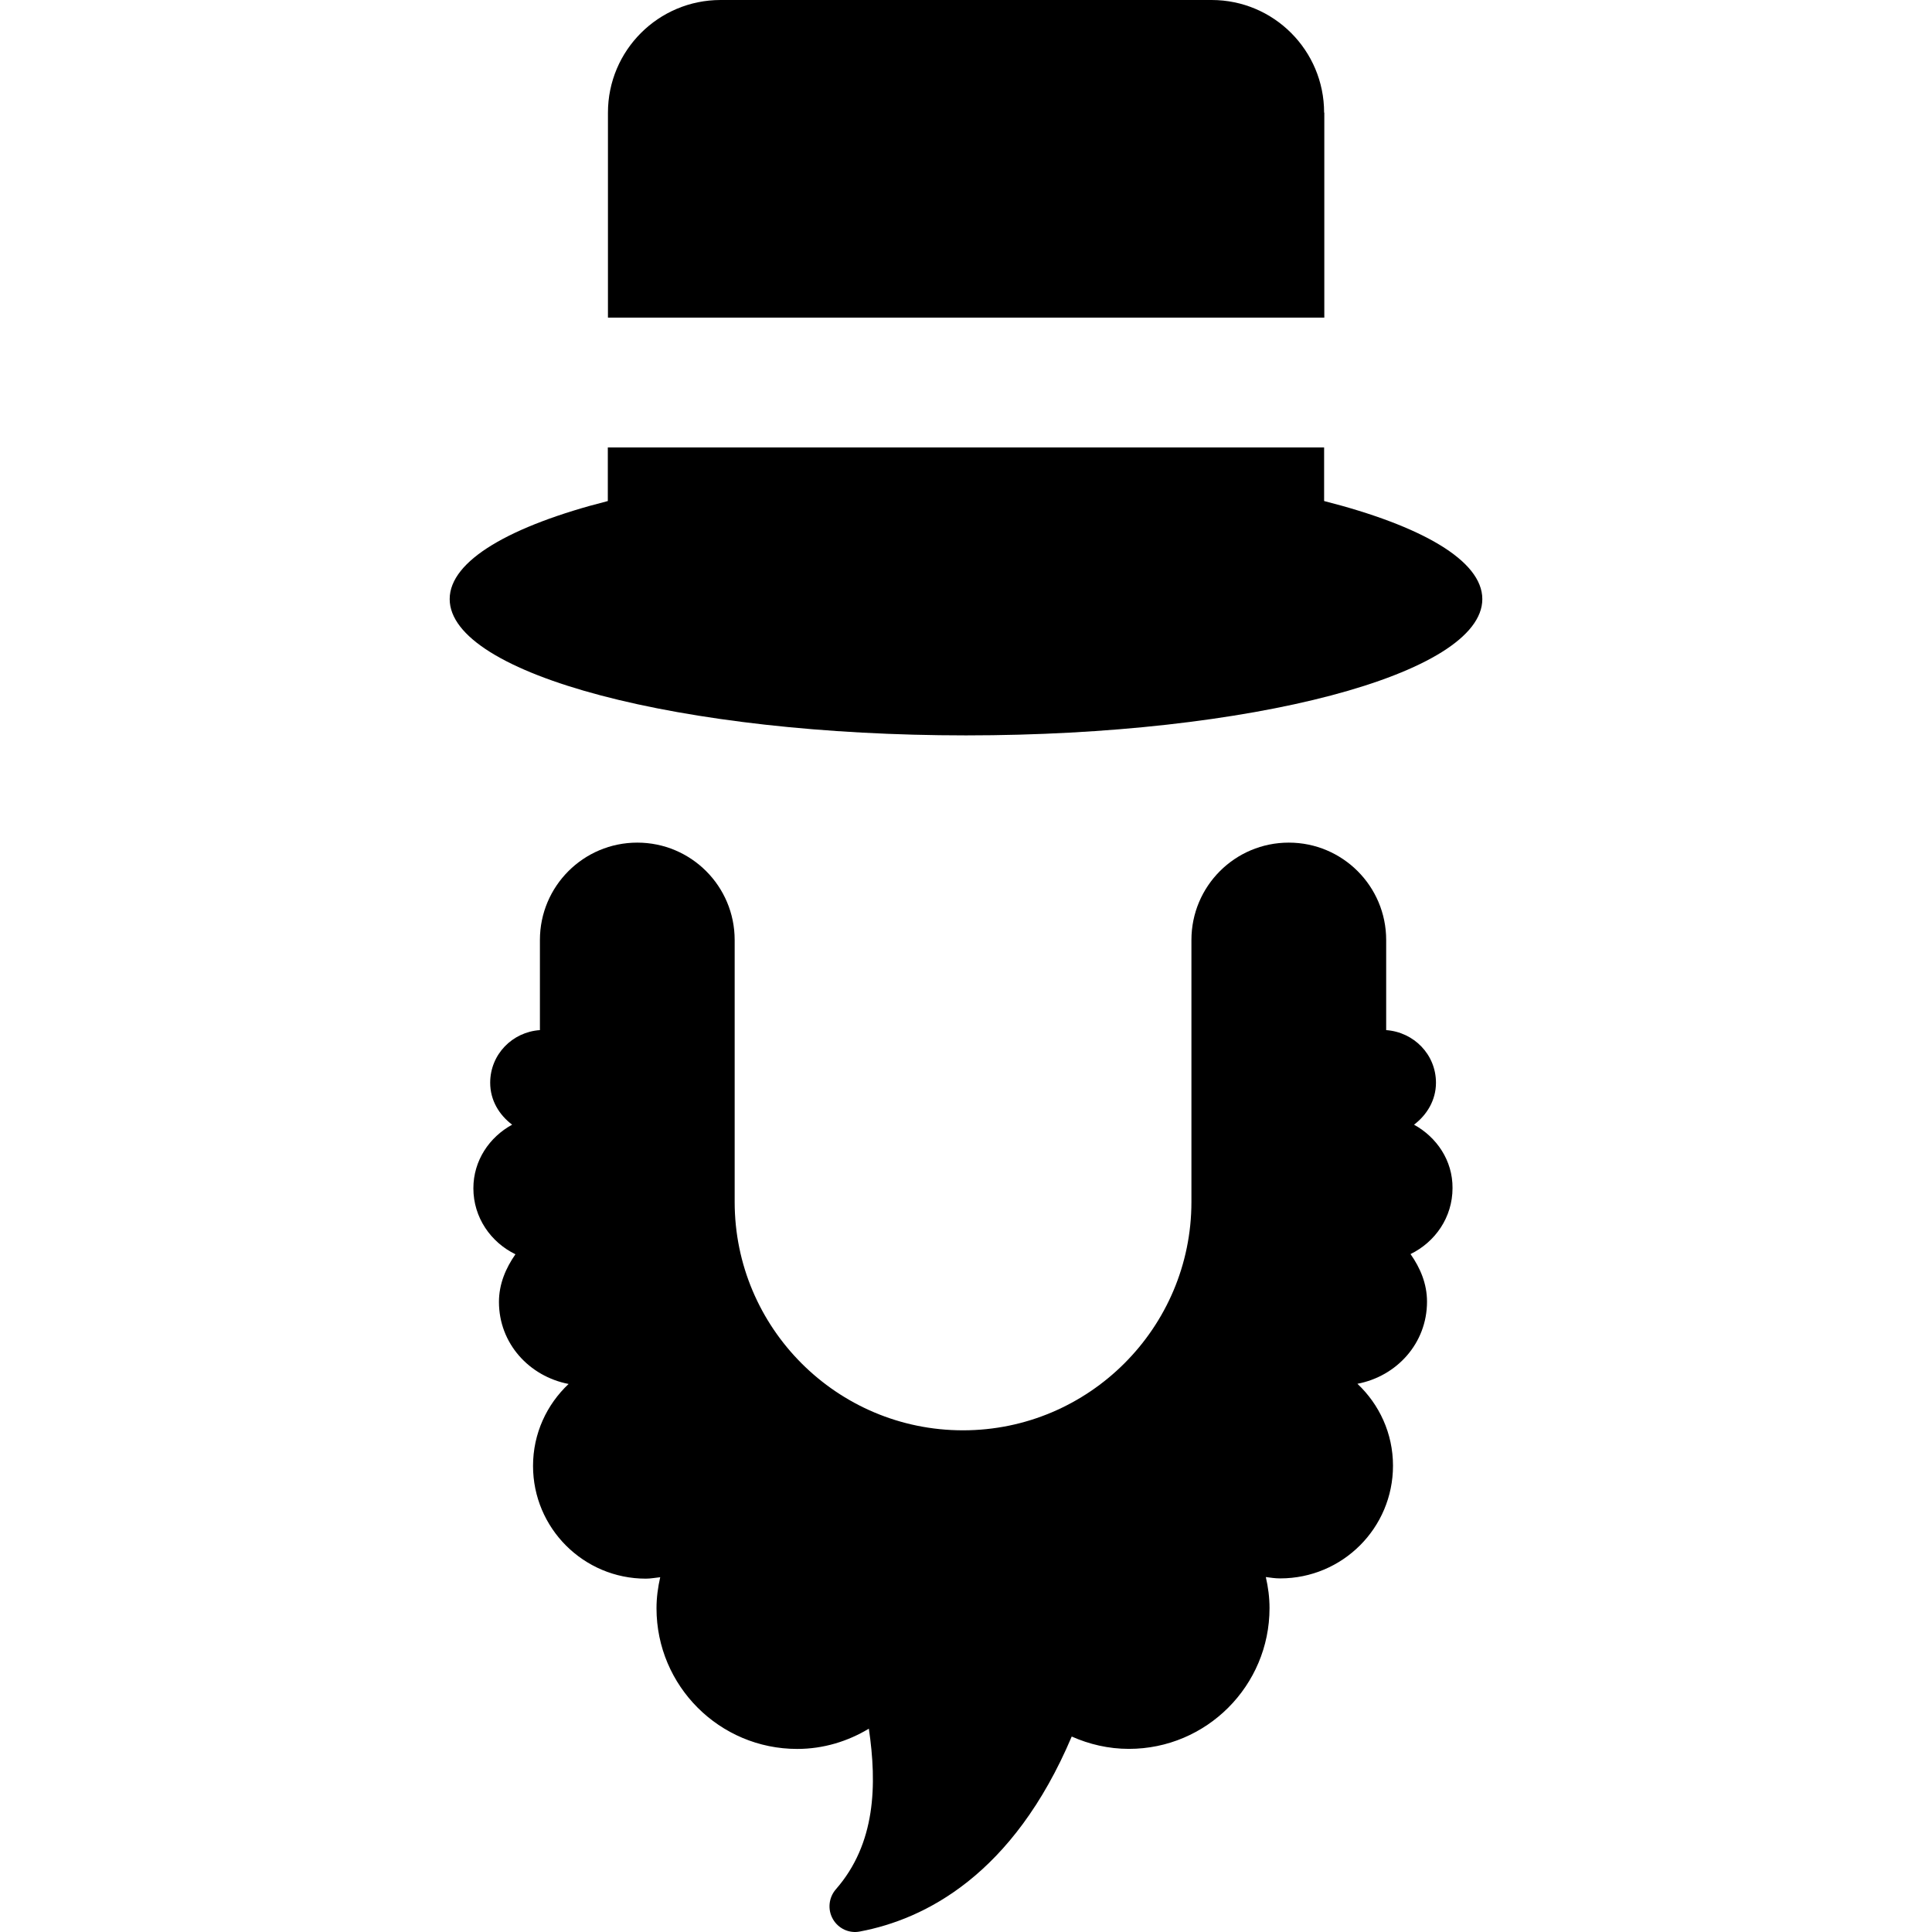
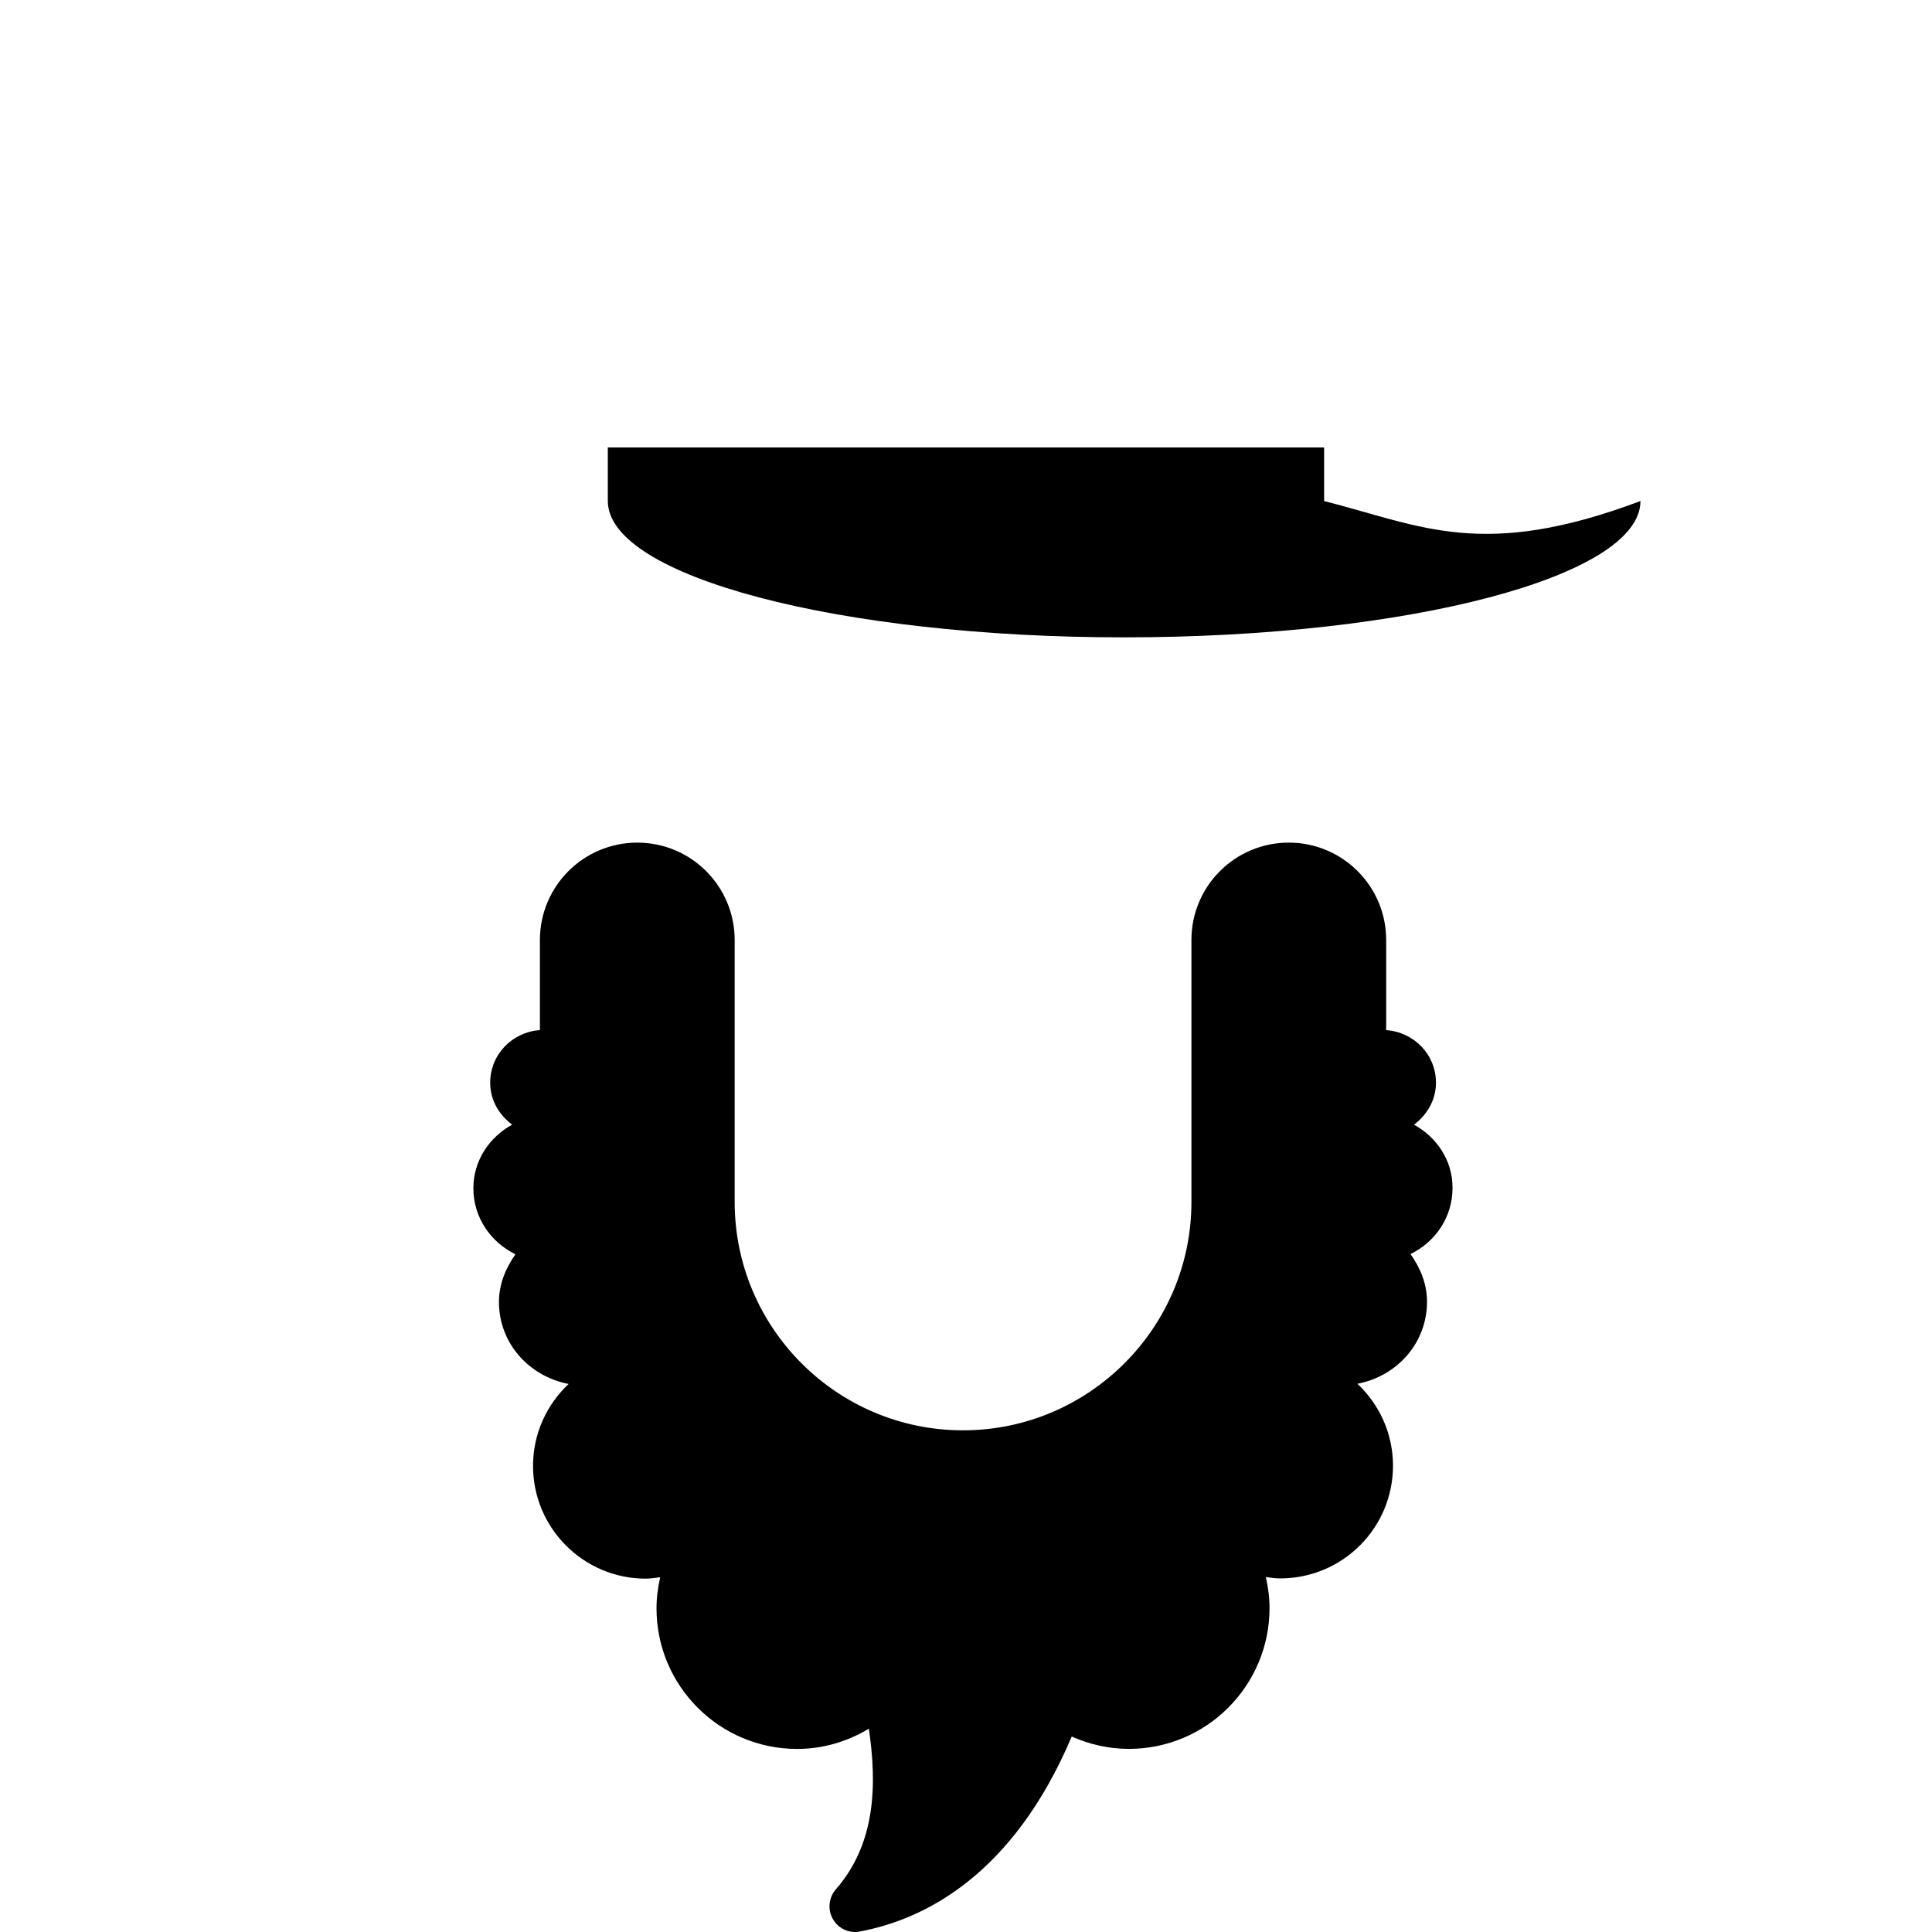
<svg xmlns="http://www.w3.org/2000/svg" version="1.1" id="Capa_1" x="0px" y="0px" width="29.761px" height="29.761px" viewBox="0 0 29.761 29.761" style="enable-background:new 0 0 29.761 29.761;" xml:space="preserve">
  <g>
    <g>
      <g id="Icons_4_">
        <g>
          <path d="M21.782,17.325c0.198-0.15,0.338-0.377,0.338-0.646c0-0.435-0.34-0.78-0.767-0.811V14.48c0-0.829-0.672-1.5-1.5-1.5      c-0.83,0-1.5,0.671-1.5,1.5v4.035c0,1.938-1.578,3.518-3.519,3.518s-3.517-1.578-3.517-3.518V14.48c0-0.829-0.671-1.5-1.5-1.5      s-1.5,0.671-1.5,1.5v1.388c-0.426,0.029-0.766,0.375-0.766,0.811c0,0.27,0.138,0.495,0.338,0.646      c-0.35,0.191-0.597,0.552-0.597,0.98c0,0.449,0.268,0.832,0.648,1.016c-0.148,0.212-0.254,0.457-0.254,0.734      c0,0.641,0.467,1.147,1.073,1.264c-0.336,0.316-0.548,0.763-0.548,1.262c0,0.959,0.778,1.737,1.738,1.737      c0.076,0,0.147-0.015,0.221-0.022c-0.035,0.154-0.057,0.313-0.057,0.479c0,1.196,0.971,2.166,2.167,2.166      c0.405,0,0.78-0.117,1.104-0.312c0.127,0.864,0.107,1.771-0.508,2.474c-0.111,0.128-0.13,0.312-0.046,0.459      s0.252,0.225,0.418,0.191c0.997-0.188,2.357-0.869,3.261-3.003c0.271,0.12,0.566,0.19,0.881,0.19      c1.195,0,2.166-0.972,2.166-2.168c0-0.164-0.021-0.323-0.057-0.479c0.072,0.01,0.145,0.021,0.221,0.021      c0.961,0,1.738-0.777,1.738-1.736c0-0.499-0.212-0.945-0.548-1.262c0.605-0.115,1.072-0.623,1.072-1.265      c0-0.278-0.105-0.521-0.254-0.733c0.379-0.185,0.647-0.565,0.647-1.017C22.378,17.877,22.132,17.518,21.782,17.325z" />
-           <path d="M20.397,7.718V6.893H9.363v0.825c-1.5,0.382-2.436,0.917-2.436,1.51c0,1.16,3.561,2.1,7.953,2.1      c4.393,0,7.954-0.94,7.954-2.1C22.834,8.634,21.897,8.1,20.397,7.718z" />
-           <path d="M20.397,1.735C20.397,0.777,19.622,0,18.664,0H11.1c-0.958,0-1.735,0.777-1.735,1.735v3.158H20.4V1.735H20.397z" />
+           <path d="M20.397,7.718V6.893H9.363v0.825c0,1.16,3.561,2.1,7.953,2.1      c4.393,0,7.954-0.94,7.954-2.1C22.834,8.634,21.897,8.1,20.397,7.718z" />
        </g>
      </g>
    </g>
  </g>
  <g>
</g>
  <g>
</g>
  <g>
</g>
  <g>
</g>
  <g>
</g>
  <g>
</g>
  <g>
</g>
  <g>
</g>
  <g>
</g>
  <g>
</g>
  <g>
</g>
  <g>
</g>
  <g>
</g>
  <g>
</g>
  <g>
</g>
</svg>